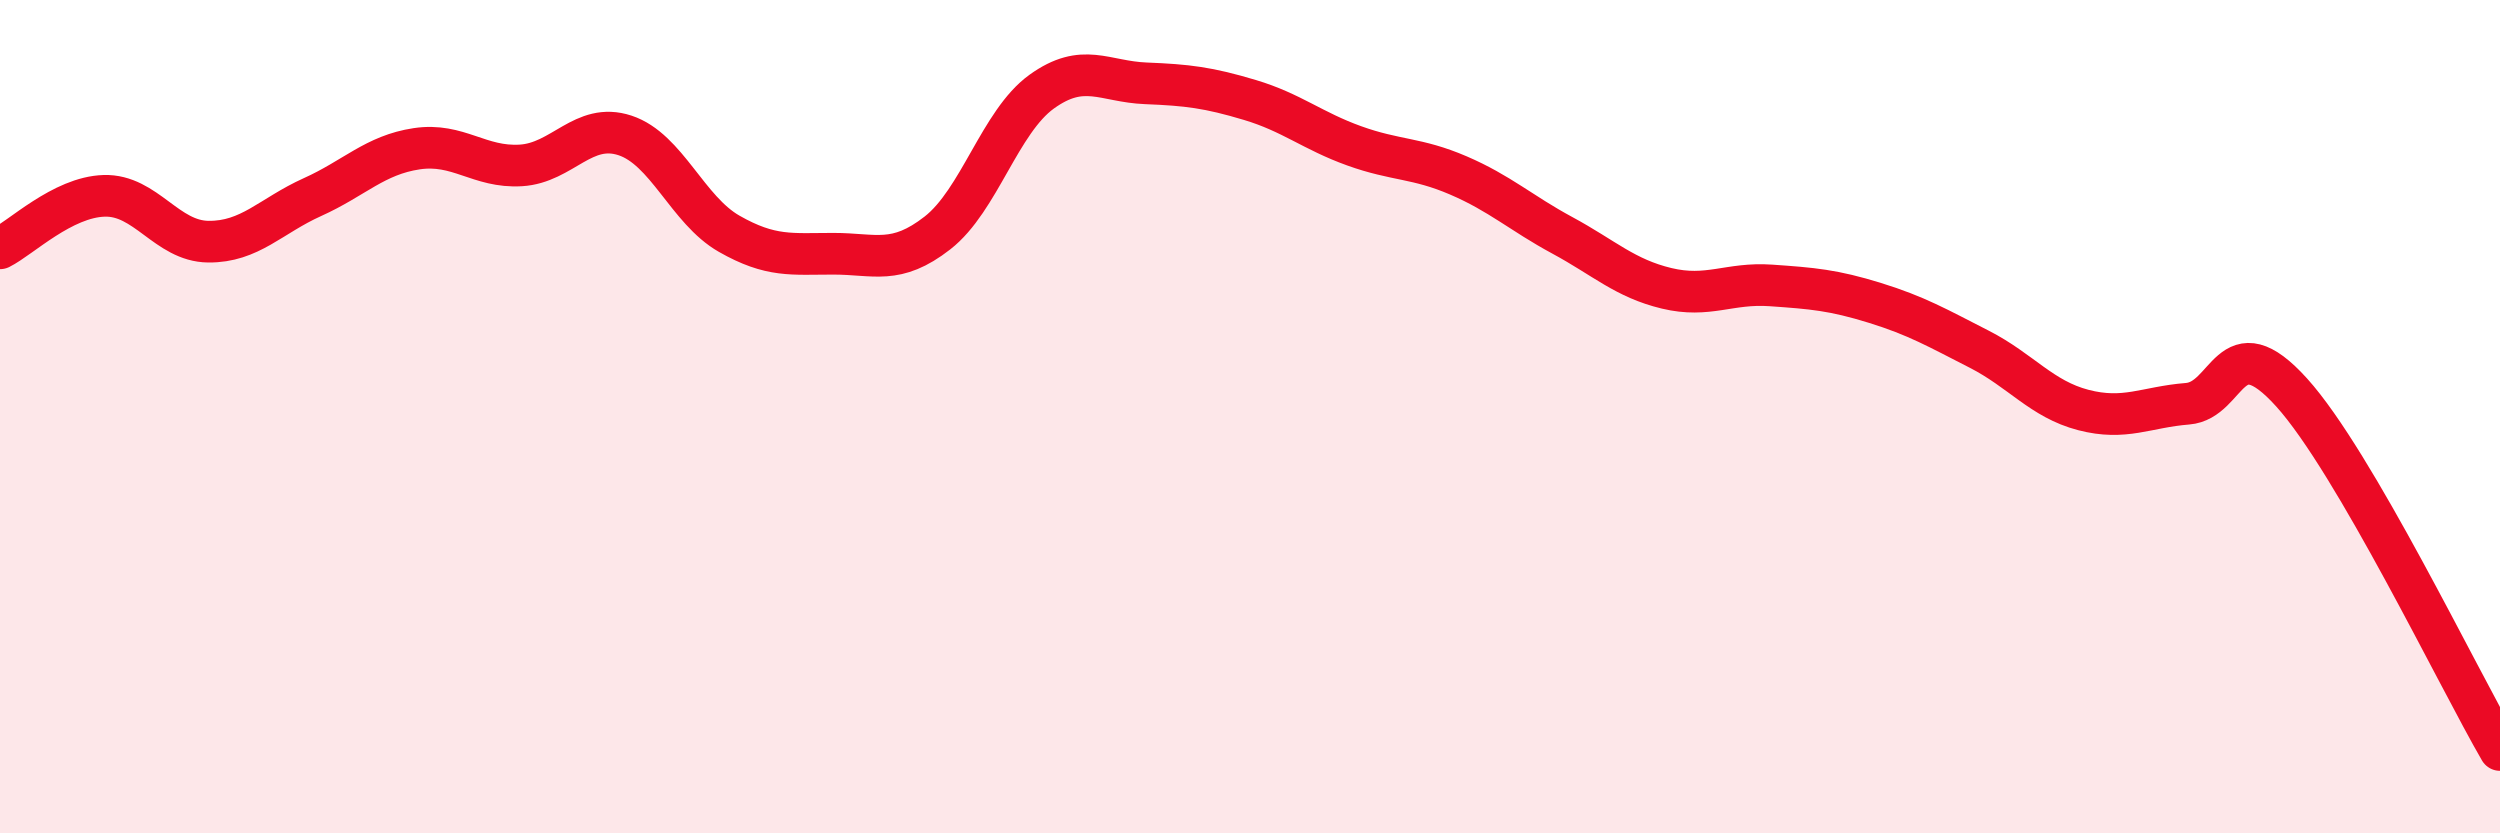
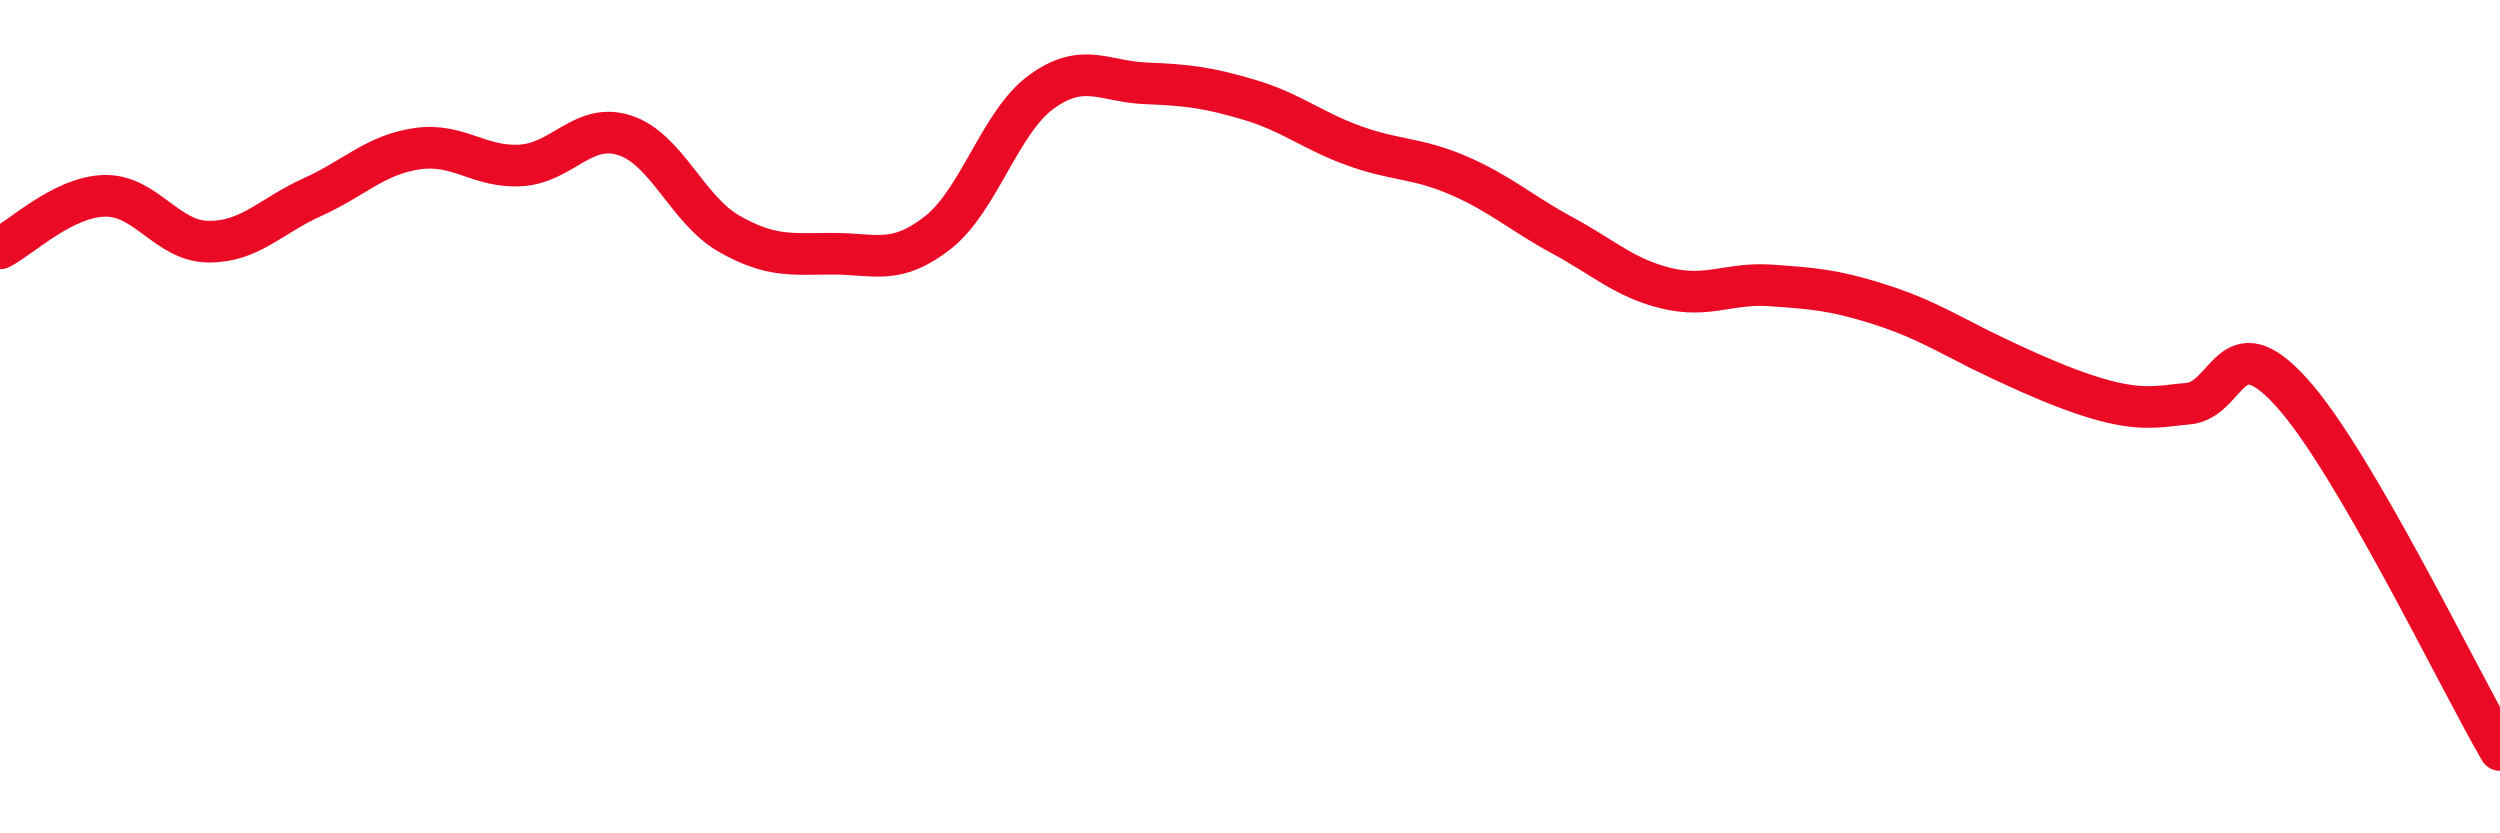
<svg xmlns="http://www.w3.org/2000/svg" width="60" height="20" viewBox="0 0 60 20">
-   <path d="M 0,5.96 C 0.5,5.71 1.5,4.73 2.5,4.7 C 3.5,4.67 4,5.79 5,5.8 C 6,5.81 6.5,5.18 7.5,4.73 C 8.5,4.28 9,3.72 10,3.57 C 11,3.42 11.5,4.03 12.5,3.97 C 13.5,3.91 14,2.92 15,3.25 C 16,3.58 16.5,5.04 17.5,5.61 C 18.5,6.18 19,6.09 20,6.09 C 21,6.09 21.5,6.37 22.5,5.59 C 23.5,4.81 24,2.92 25,2.2 C 26,1.48 26.5,1.96 27.5,2 C 28.5,2.04 29,2.1 30,2.4 C 31,2.7 31.5,3.14 32.5,3.5 C 33.5,3.86 34,3.78 35,4.21 C 36,4.64 36.5,5.11 37.5,5.65 C 38.5,6.19 39,6.68 40,6.92 C 41,7.16 41.5,6.78 42.5,6.85 C 43.5,6.92 44,6.96 45,7.27 C 46,7.58 46.5,7.87 47.5,8.38 C 48.5,8.89 49,9.58 50,9.84 C 51,10.1 51.5,9.77 52.5,9.69 C 53.5,9.61 53.5,7.76 55,9.42 C 56.5,11.08 59,16.28 60,18L60 20L0 20Z" fill="#EB0A25" opacity="0.1" stroke-linecap="round" stroke-linejoin="round" />
-   <path d="M 0,5.96 C 0.5,5.71 1.5,4.73 2.5,4.7 C 3.5,4.67 4,5.79 5,5.8 C 6,5.81 6.5,5.18 7.5,4.73 C 8.5,4.28 9,3.72 10,3.57 C 11,3.42 11.5,4.03 12.5,3.97 C 13.5,3.91 14,2.92 15,3.25 C 16,3.58 16.5,5.04 17.5,5.61 C 18.5,6.18 19,6.09 20,6.09 C 21,6.09 21.5,6.37 22.5,5.59 C 23.5,4.81 24,2.92 25,2.2 C 26,1.48 26.5,1.96 27.5,2 C 28.5,2.04 29,2.1 30,2.4 C 31,2.7 31.5,3.14 32.5,3.5 C 33.5,3.86 34,3.78 35,4.21 C 36,4.64 36.5,5.11 37.5,5.65 C 38.5,6.19 39,6.68 40,6.92 C 41,7.16 41.5,6.78 42.5,6.85 C 43.5,6.92 44,6.96 45,7.27 C 46,7.58 46.5,7.87 47.5,8.38 C 48.5,8.89 49,9.58 50,9.84 C 51,10.1 51.5,9.77 52.5,9.69 C 53.5,9.61 53.5,7.76 55,9.42 C 56.5,11.08 59,16.28 60,18" stroke="#EB0A25" stroke-width="1" fill="none" stroke-linecap="round" stroke-linejoin="round" />
+   <path d="M 0,5.96 C 0.5,5.71 1.5,4.73 2.5,4.7 C 3.5,4.67 4,5.79 5,5.8 C 6,5.81 6.5,5.18 7.5,4.73 C 8.5,4.28 9,3.72 10,3.57 C 11,3.42 11.5,4.03 12.5,3.97 C 13.5,3.91 14,2.92 15,3.25 C 16,3.58 16.5,5.04 17.5,5.61 C 18.5,6.18 19,6.09 20,6.09 C 21,6.09 21.5,6.37 22.5,5.59 C 23.5,4.81 24,2.92 25,2.2 C 26,1.48 26.5,1.96 27.5,2 C 28.5,2.04 29,2.1 30,2.4 C 31,2.7 31.5,3.14 32.5,3.5 C 33.5,3.86 34,3.78 35,4.21 C 36,4.64 36.5,5.11 37.5,5.65 C 38.5,6.19 39,6.68 40,6.92 C 41,7.16 41.5,6.78 42.5,6.85 C 43.5,6.92 44,6.96 45,7.27 C 46,7.58 46.5,7.87 47.5,8.38 C 51,10.1 51.5,9.77 52.5,9.69 C 53.5,9.61 53.5,7.76 55,9.42 C 56.5,11.08 59,16.28 60,18" stroke="#EB0A25" stroke-width="1" fill="none" stroke-linecap="round" stroke-linejoin="round" />
</svg>